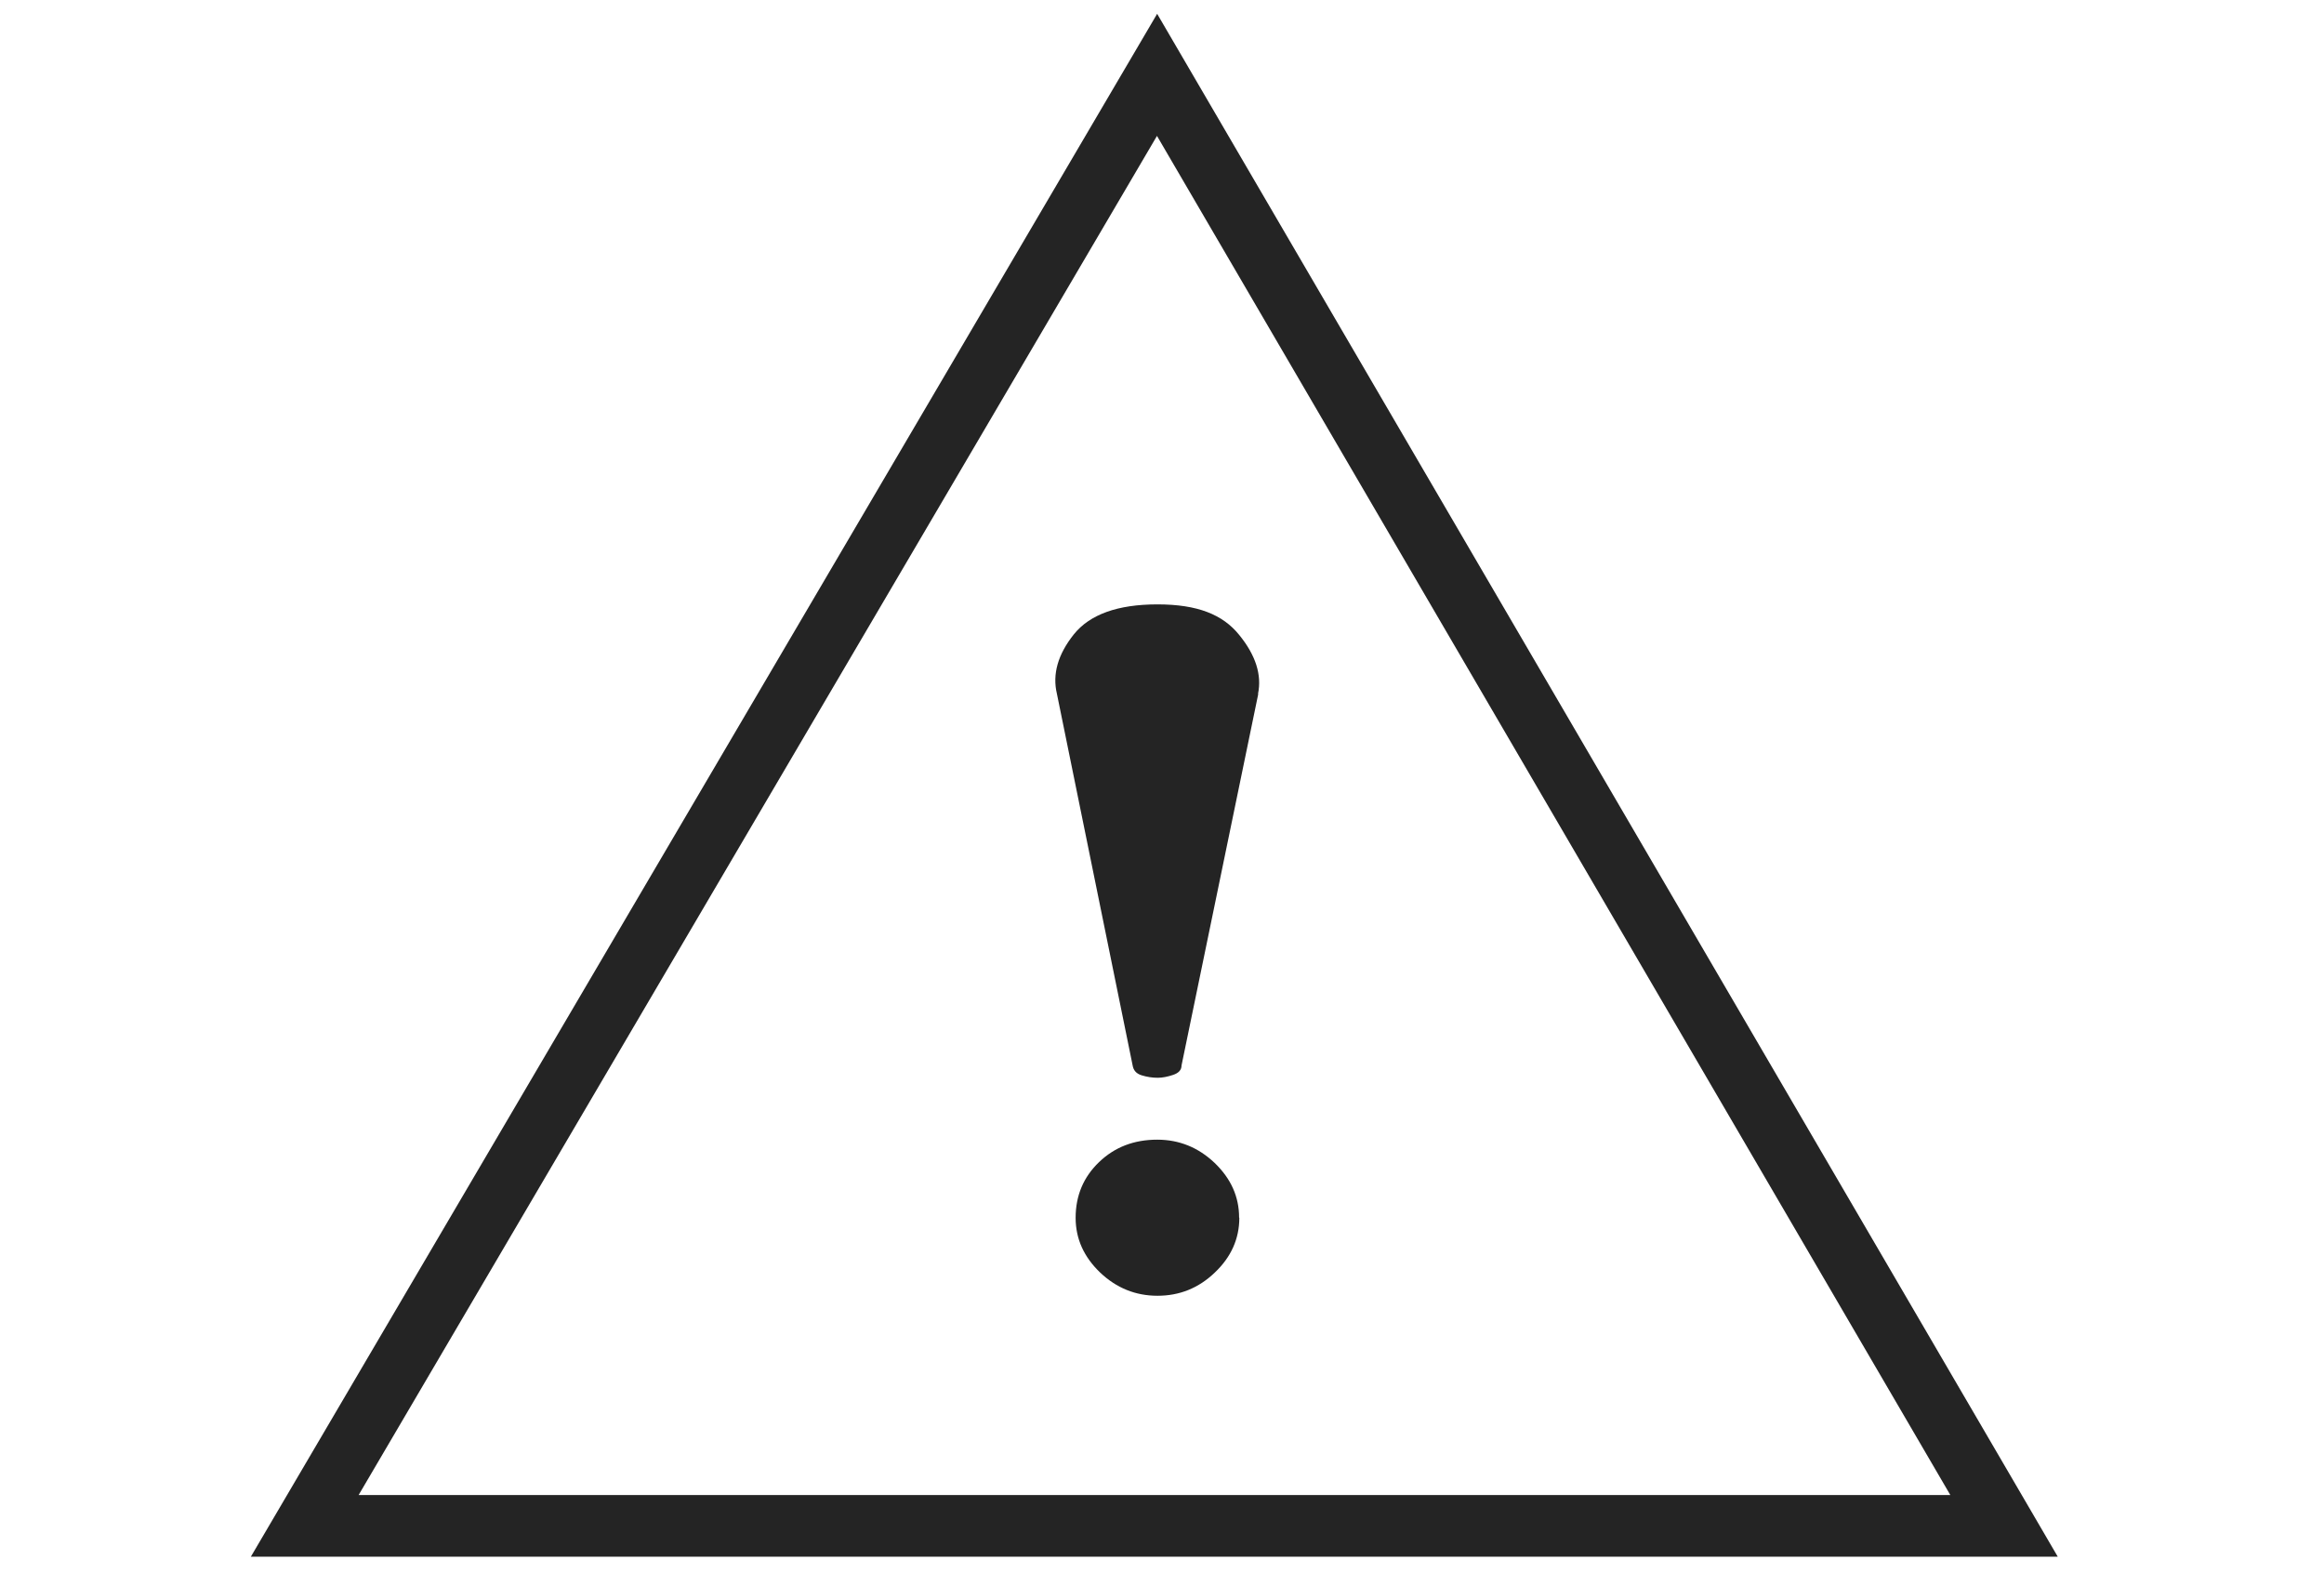
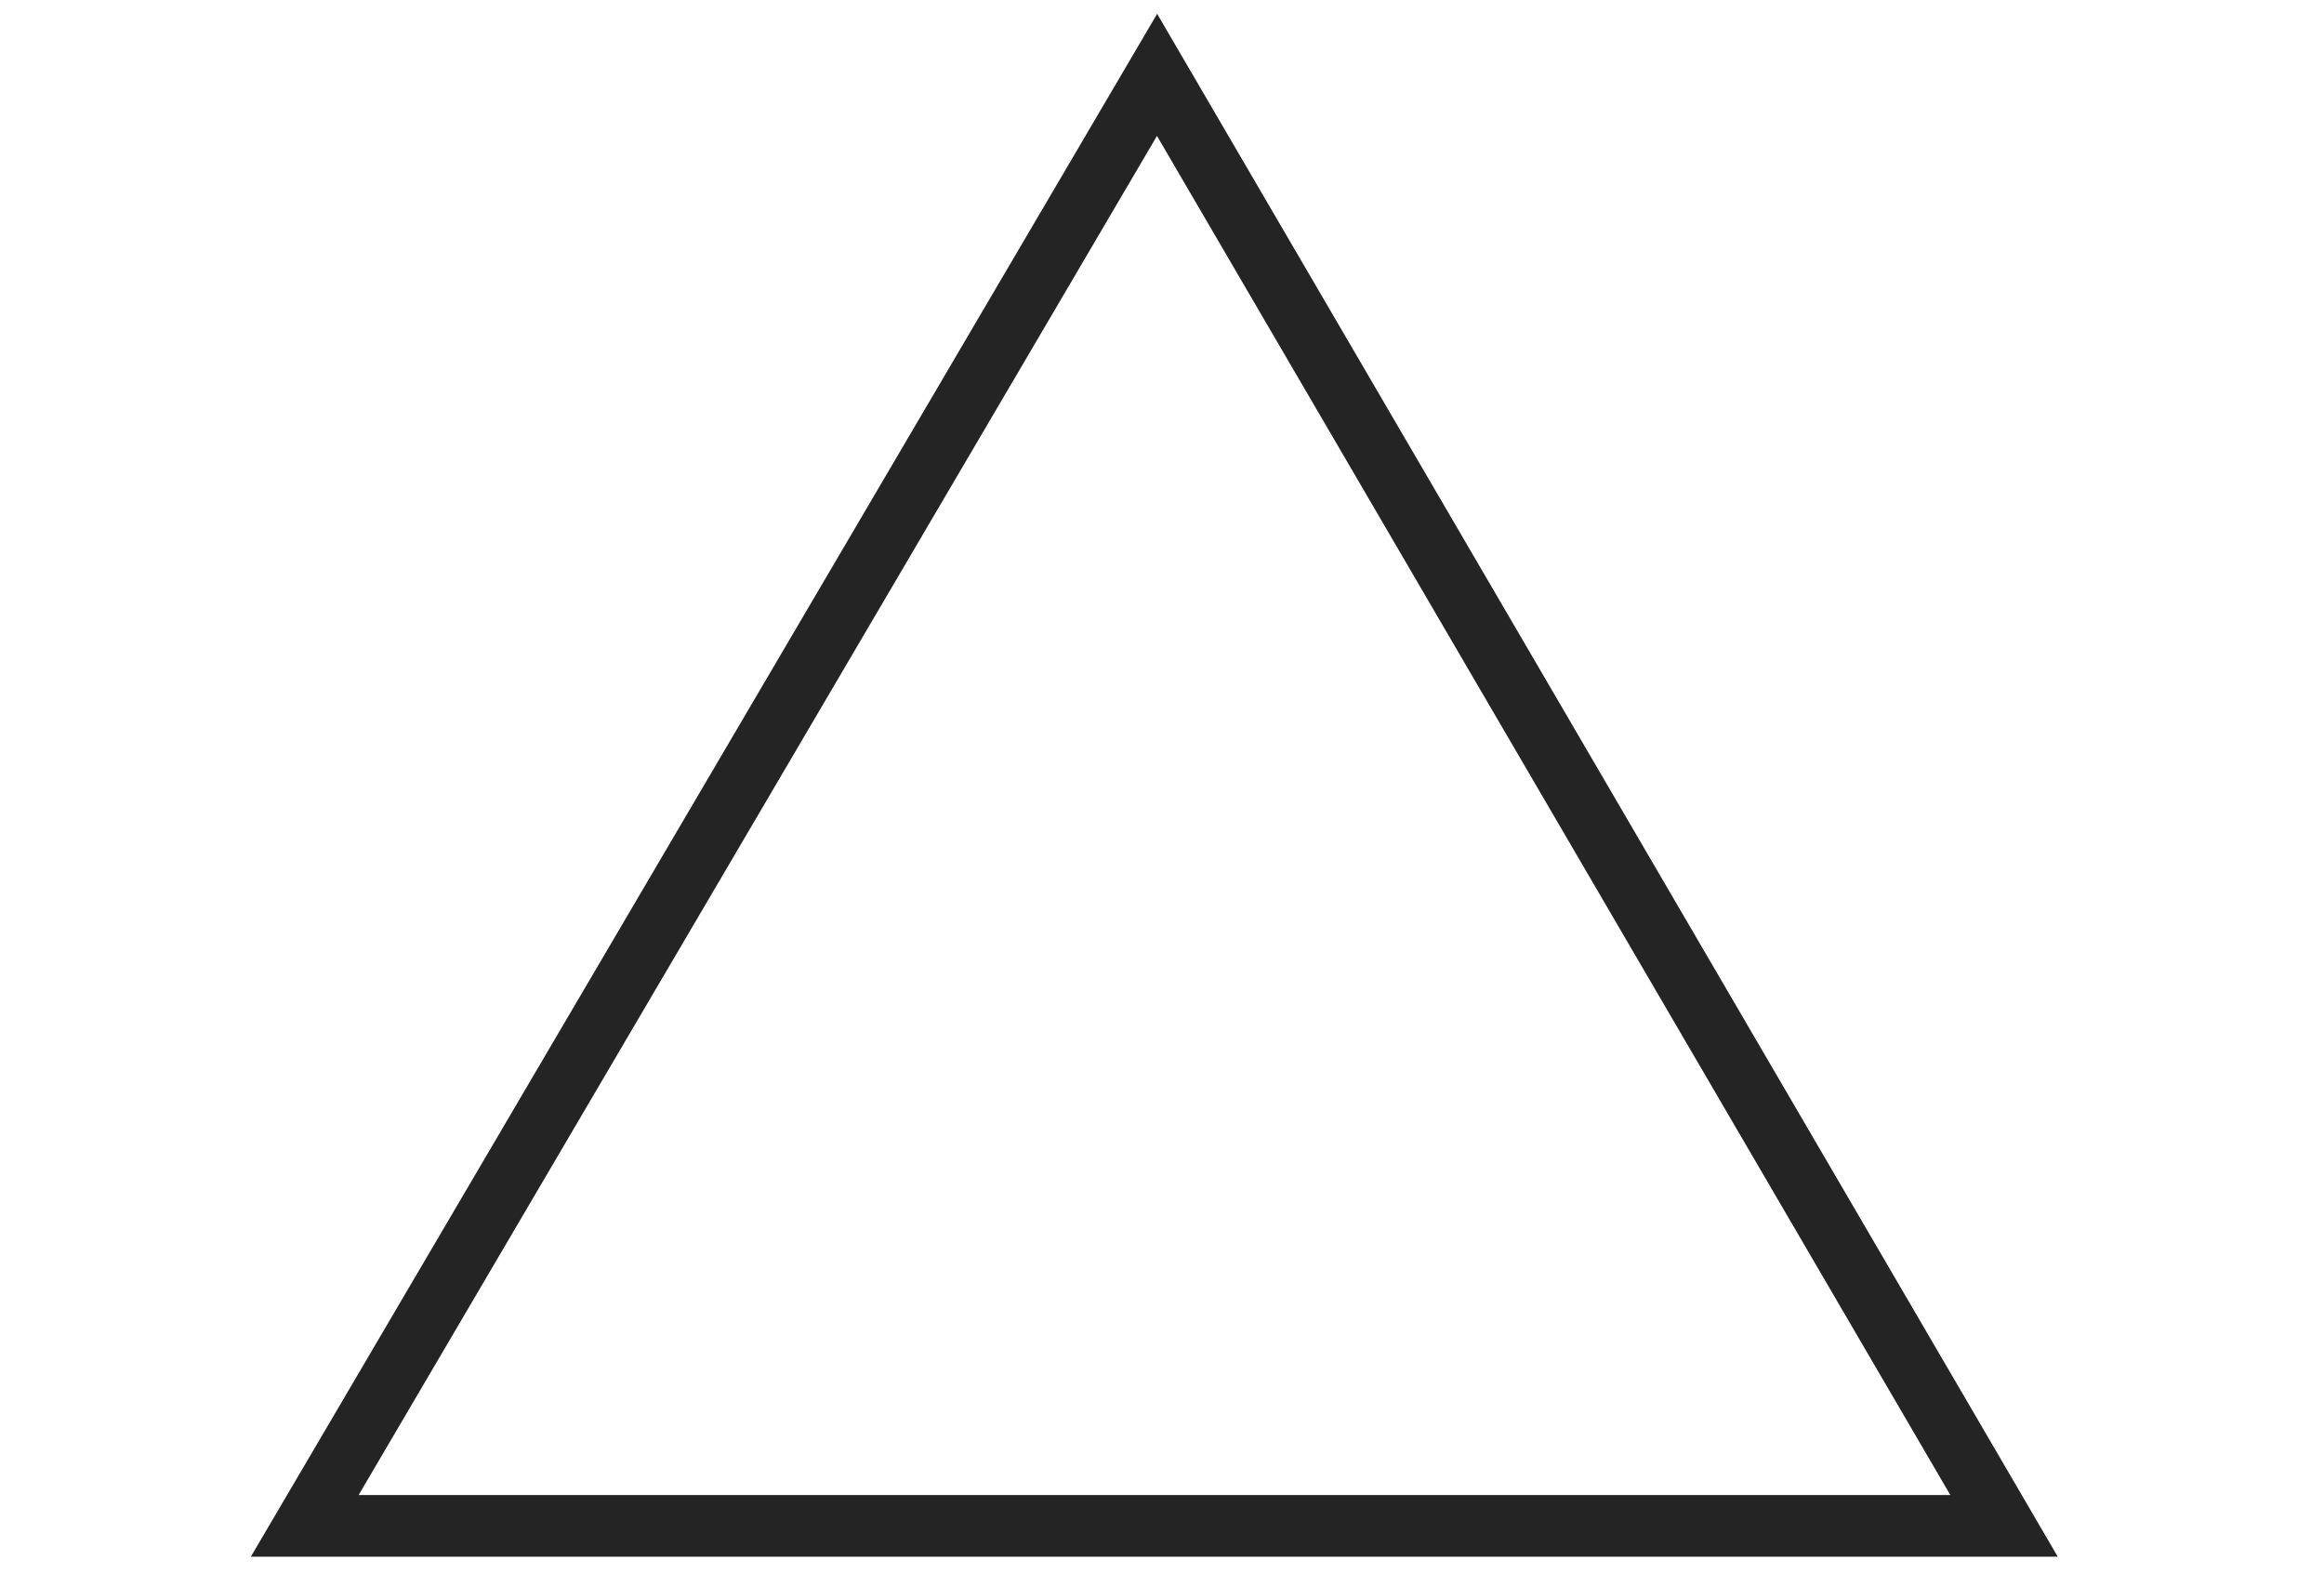
<svg xmlns="http://www.w3.org/2000/svg" id="Layer_2" version="1.1" viewBox="0 0 113.02 76.48">
  <defs>
    <style>
      .st0 {
        fill: #242424;
      }

      .st1 {
        fill: none;
        stroke: #242424;
        stroke-miterlimit: 10;
        stroke-width: 3px;
      }
    </style>
  </defs>
  <polygon class="st1" points="56.27 3.64 14.82 74.2 97.46 74.2 56.27 3.64" />
-   <path class="st0" d="M61.19,33.75l-3.73,18.06c0,.22-.14.37-.41.46-.27.09-.52.14-.75.14-.26,0-.52-.04-.78-.12-.26-.08-.4-.24-.44-.49l-3.68-18.06c-.23-.96.05-1.92.82-2.89.78-.97,2.13-1.46,4.07-1.46s3.17.49,3.97,1.48c.81.99,1.11,1.95.92,2.87ZM60.27,59.22c0,1.02-.4,1.91-1.19,2.66-.79.76-1.72,1.13-2.79,1.13s-2-.38-2.79-1.13c-.79-.76-1.19-1.64-1.19-2.66,0-1.08.38-1.98,1.14-2.71.76-.73,1.7-1.09,2.83-1.09,1.07,0,2,.38,2.79,1.13.79.76,1.19,1.64,1.19,2.66Z" />
</svg>